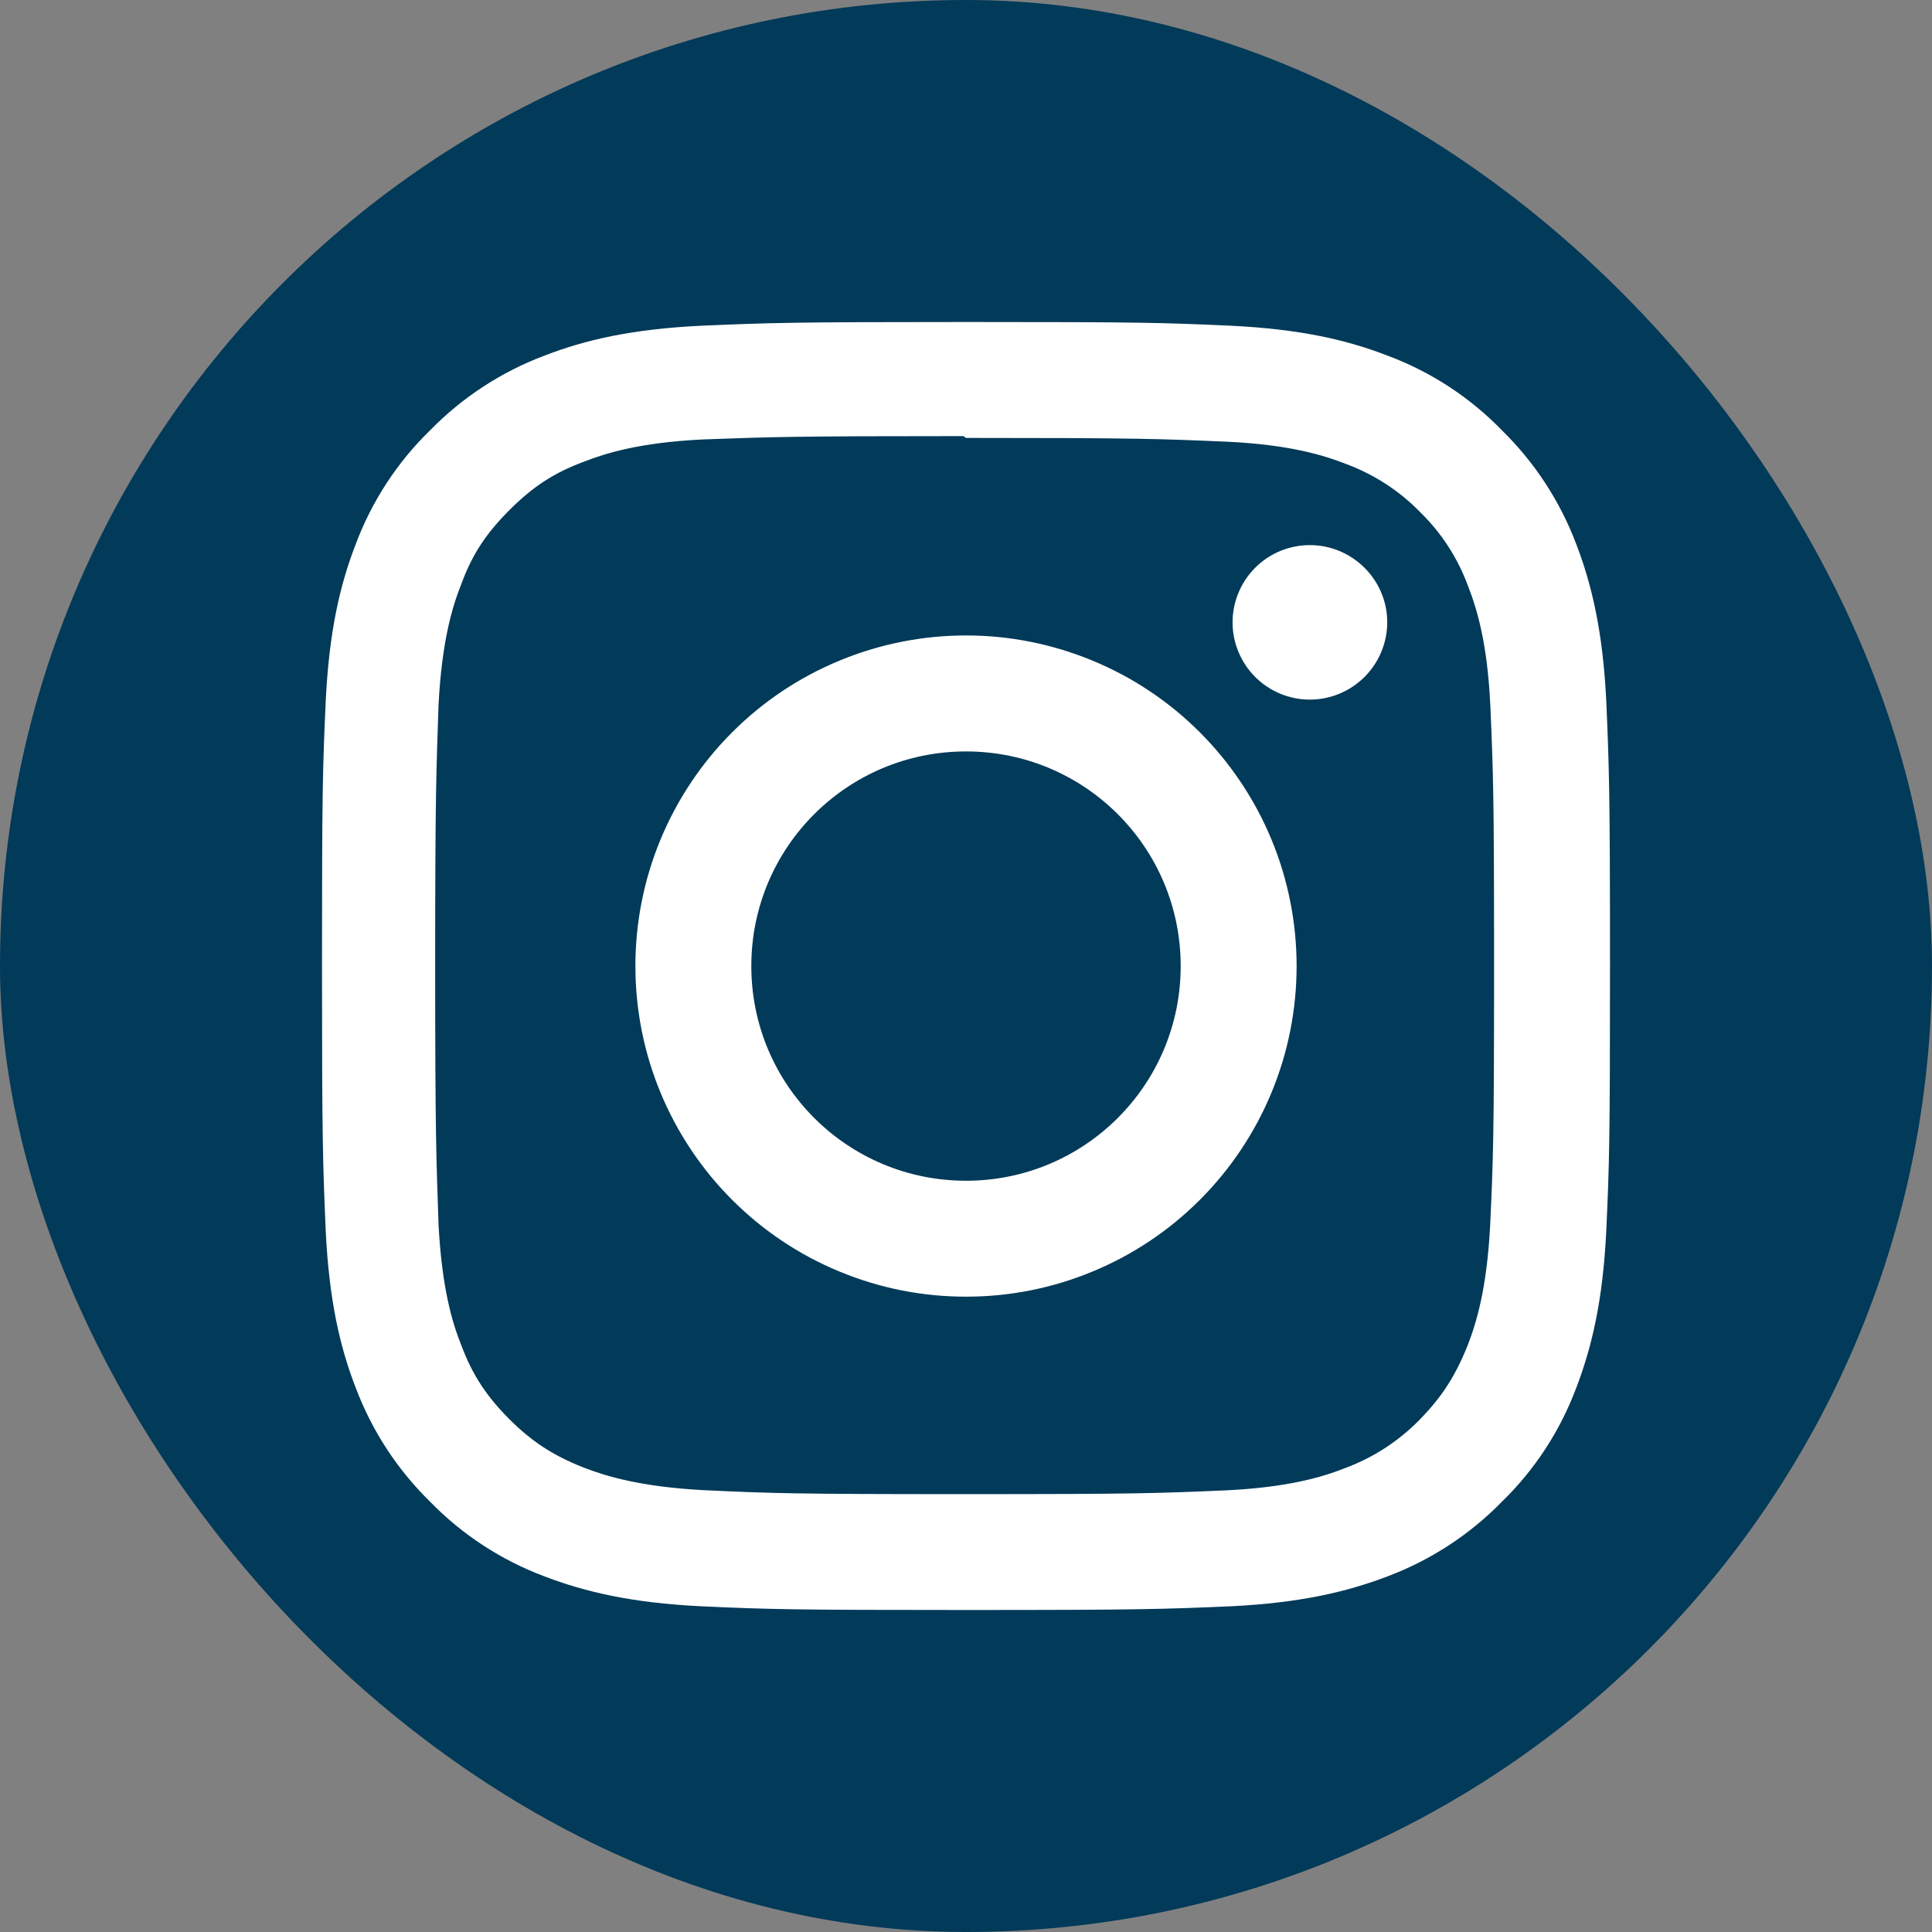
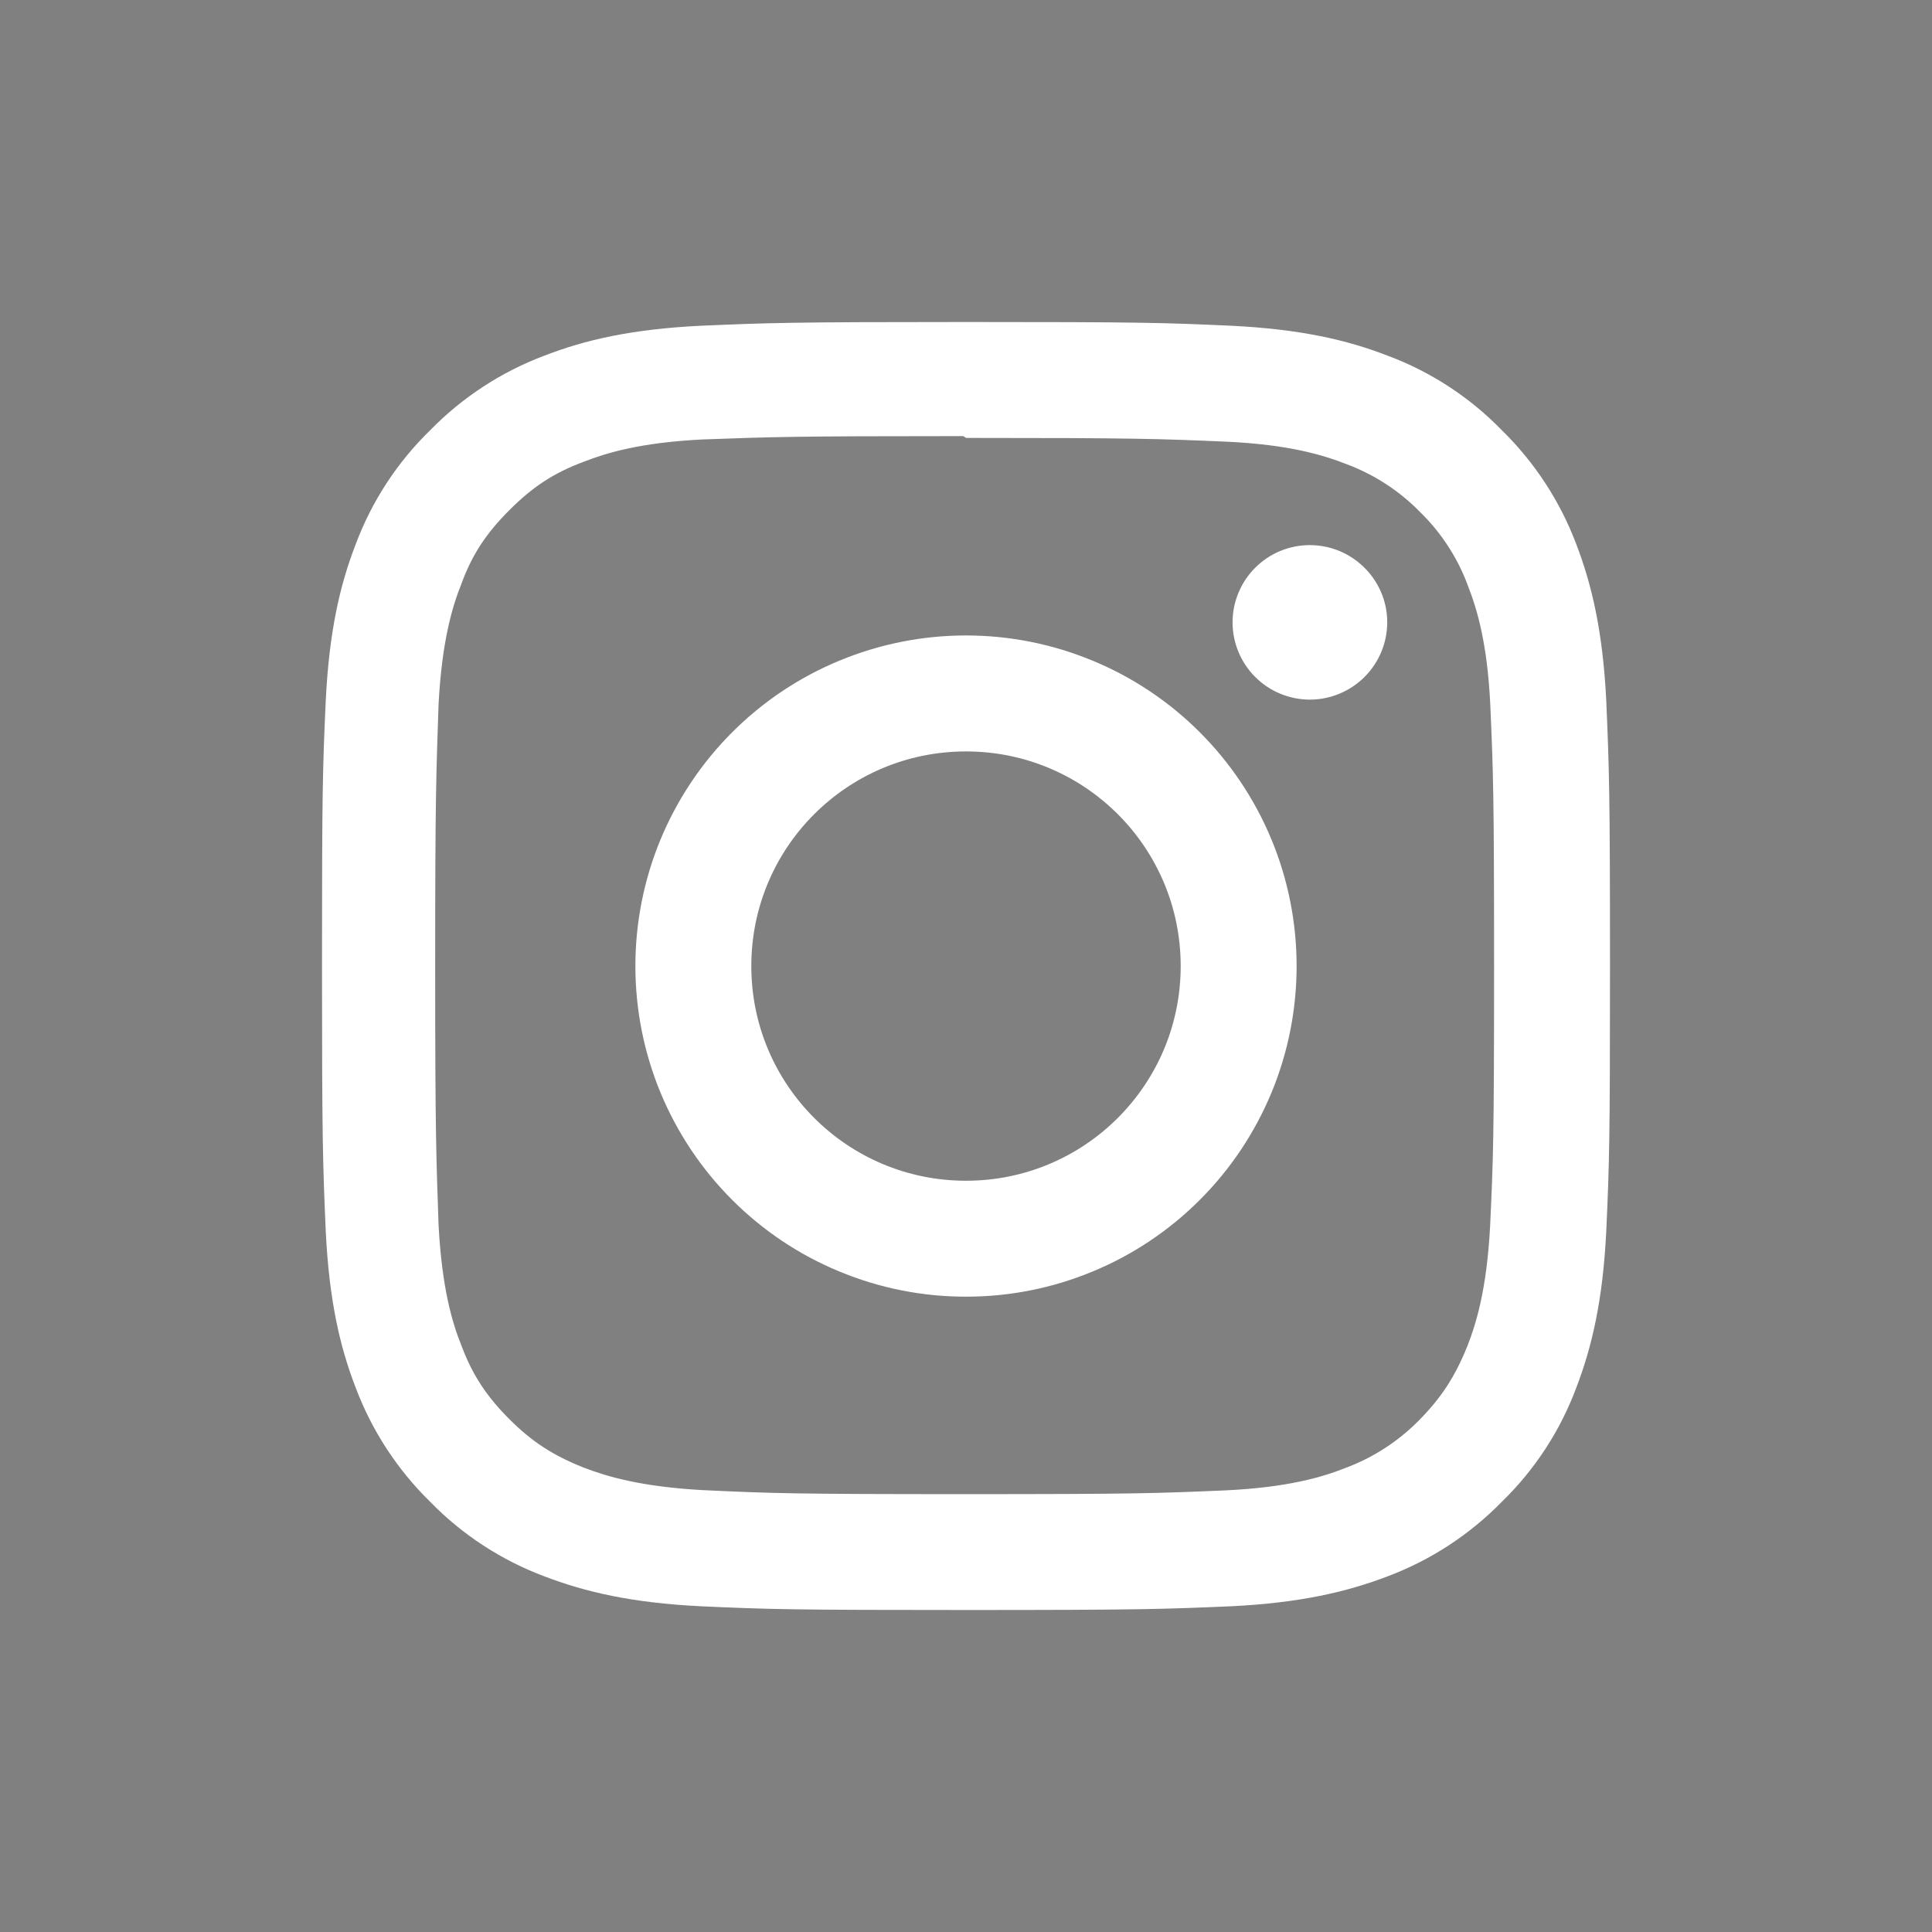
<svg xmlns="http://www.w3.org/2000/svg" width="33" height="33" viewBox="0 0 33 33" fill="none">
  <rect x="0" y="0" width="33" height="33" fill="#808080" stroke="none" />
-   <rect width="33" height="33" rx="16.5" fill="#023A59" />
  <path d="M16.5 5.5C13.51 5.5 13.137 5.514 11.967 5.564C10.792 5.622 9.997 5.804 9.295 6.076C8.561 6.353 7.897 6.787 7.348 7.348C6.786 7.895 6.351 8.561 6.076 9.295C5.804 9.997 5.622 10.792 5.564 11.967C5.511 13.138 5.5 13.51 5.5 16.5C5.5 19.49 5.514 19.863 5.564 21.033C5.622 22.205 5.804 23.003 6.076 23.704C6.353 24.439 6.787 25.103 7.348 25.652C7.895 26.214 8.561 26.648 9.295 26.924C9.997 27.193 10.795 27.378 11.967 27.436C13.138 27.489 13.51 27.5 16.5 27.5C19.49 27.5 19.863 27.486 21.033 27.436C22.205 27.378 23.003 27.192 23.704 26.924C24.439 26.647 25.103 26.213 25.652 25.652C26.215 25.105 26.649 24.44 26.924 23.704C27.193 23.003 27.378 22.205 27.436 21.033C27.489 19.862 27.5 19.49 27.5 16.5C27.5 13.51 27.486 13.137 27.436 11.967C27.378 10.795 27.192 9.993 26.924 9.295C26.647 8.561 26.213 7.897 25.652 7.348C25.105 6.785 24.44 6.351 23.704 6.076C23.003 5.804 22.205 5.622 21.033 5.564C19.862 5.511 19.49 5.5 16.5 5.5ZM16.5 7.48C19.437 7.48 19.787 7.495 20.948 7.544C22.019 7.594 22.602 7.773 22.989 7.924C23.467 8.101 23.901 8.382 24.257 8.747C24.621 9.102 24.901 9.534 25.076 10.012C25.227 10.399 25.406 10.982 25.456 12.053C25.506 13.213 25.52 13.565 25.52 16.501C25.52 19.437 25.506 19.788 25.452 20.949C25.395 22.019 25.216 22.602 25.065 22.989C24.857 23.506 24.625 23.867 24.241 24.257C23.884 24.62 23.451 24.9 22.973 25.077C22.591 25.228 21.999 25.407 20.925 25.457C19.758 25.507 19.414 25.521 16.47 25.521C13.525 25.521 13.182 25.507 12.014 25.453C10.944 25.395 10.353 25.216 9.966 25.066C9.443 24.858 9.085 24.625 8.701 24.241C8.314 23.854 8.068 23.486 7.878 22.974C7.724 22.591 7.548 22 7.491 20.925C7.452 19.772 7.433 19.415 7.433 16.484C7.433 13.555 7.452 13.197 7.491 12.029C7.548 10.955 7.724 10.365 7.878 9.981C8.068 9.458 8.315 9.1 8.701 8.713C9.084 8.33 9.443 8.083 9.966 7.889C10.353 7.738 10.929 7.559 12.004 7.506C13.171 7.464 13.514 7.449 16.455 7.449L16.5 7.48ZM16.5 10.854C15.758 10.854 15.024 11 14.339 11.284C13.653 11.567 13.031 11.983 12.506 12.508C11.982 13.032 11.566 13.655 11.282 14.34C10.998 15.025 10.853 15.76 10.853 16.501C10.853 17.243 10.998 17.977 11.282 18.663C11.566 19.348 11.982 19.971 12.506 20.495C13.031 21.02 13.653 21.436 14.339 21.719C15.024 22.003 15.758 22.149 16.5 22.148C17.242 22.149 17.976 22.003 18.661 21.719C19.347 21.436 19.969 21.02 20.494 20.495C21.018 19.971 21.434 19.348 21.718 18.663C22.002 17.977 22.147 17.243 22.147 16.501C22.147 15.76 22.002 15.025 21.718 14.34C21.434 13.655 21.018 13.032 20.494 12.508C19.969 11.983 19.347 11.567 18.661 11.284C17.976 11 17.242 10.854 16.5 10.854ZM16.5 20.168C14.473 20.168 12.833 18.528 12.833 16.501C12.833 14.474 14.473 12.835 16.5 12.835C18.527 12.835 20.167 14.474 20.167 16.501C20.167 18.528 18.527 20.168 16.5 20.168ZM23.695 10.629C23.695 10.979 23.555 11.315 23.307 11.563C23.059 11.81 22.723 11.95 22.373 11.95C22.199 11.95 22.028 11.915 21.868 11.849C21.708 11.783 21.562 11.686 21.44 11.563C21.317 11.441 21.22 11.295 21.154 11.135C21.087 10.975 21.053 10.803 21.053 10.63C21.053 10.457 21.087 10.285 21.154 10.125C21.22 9.965 21.317 9.82 21.44 9.697C21.562 9.575 21.708 9.477 21.868 9.411C22.028 9.345 22.199 9.311 22.373 9.311C23.099 9.311 23.695 9.902 23.695 10.629Z" fill="white" />
</svg>